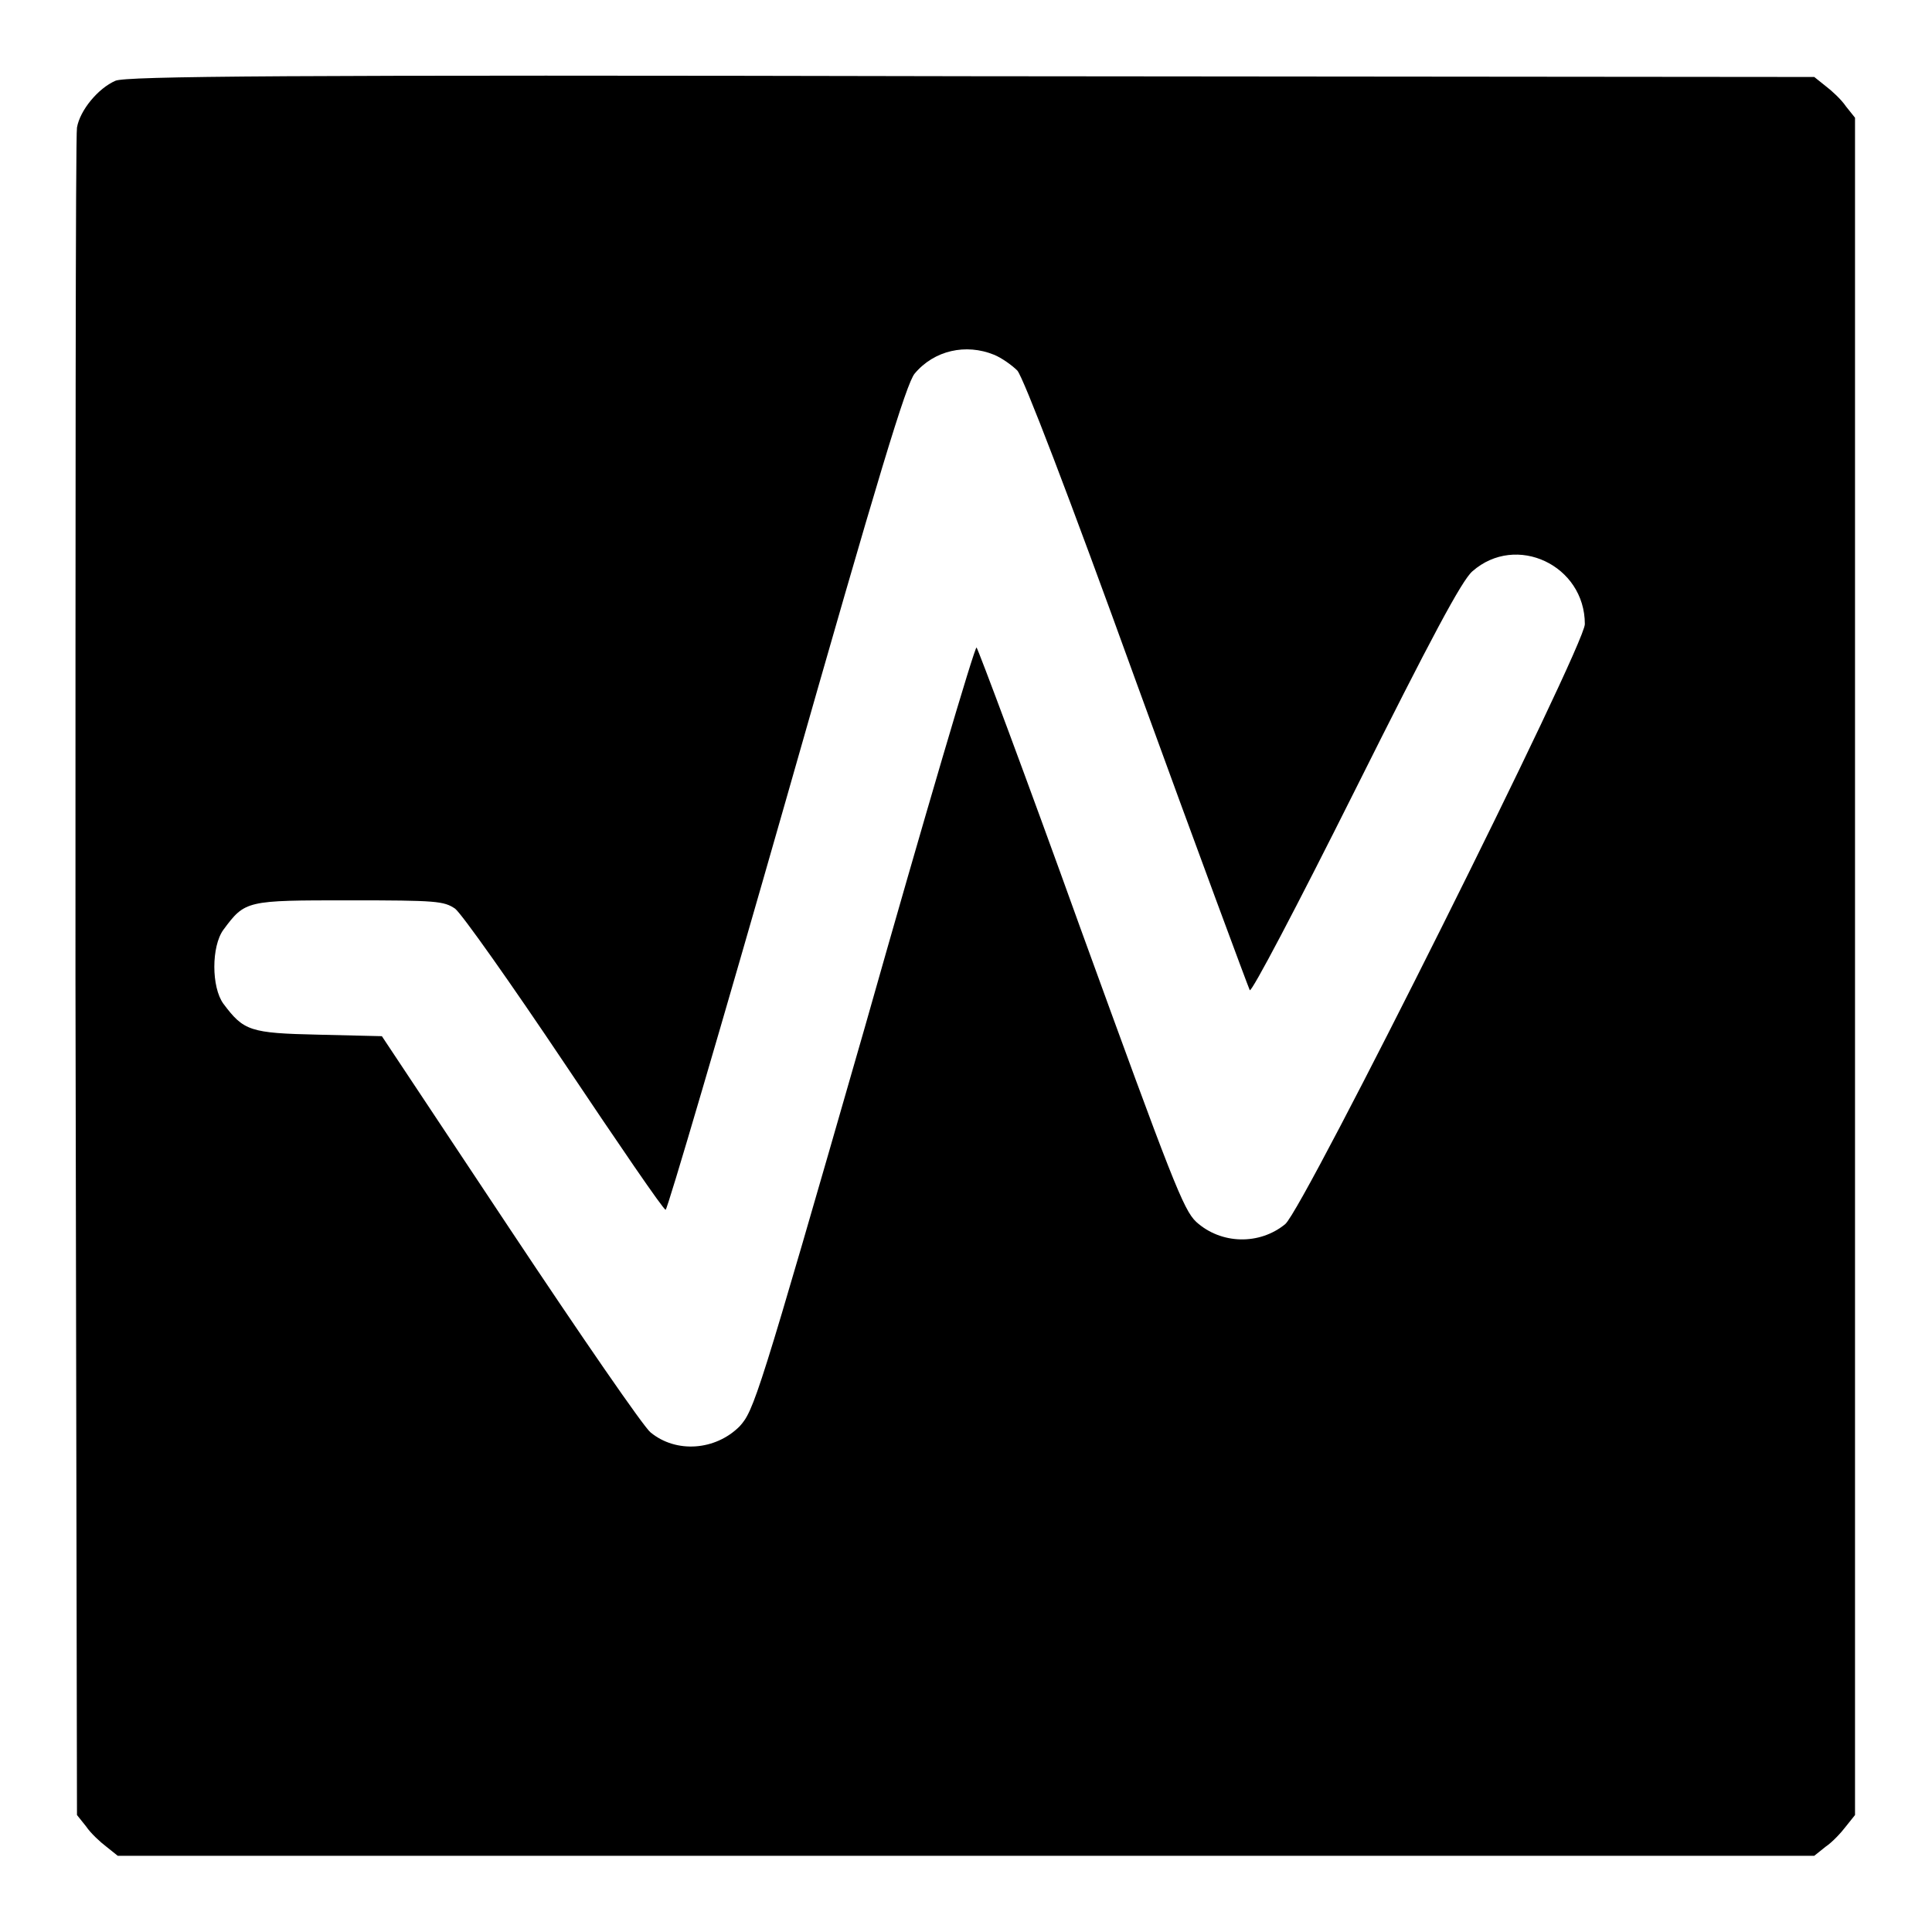
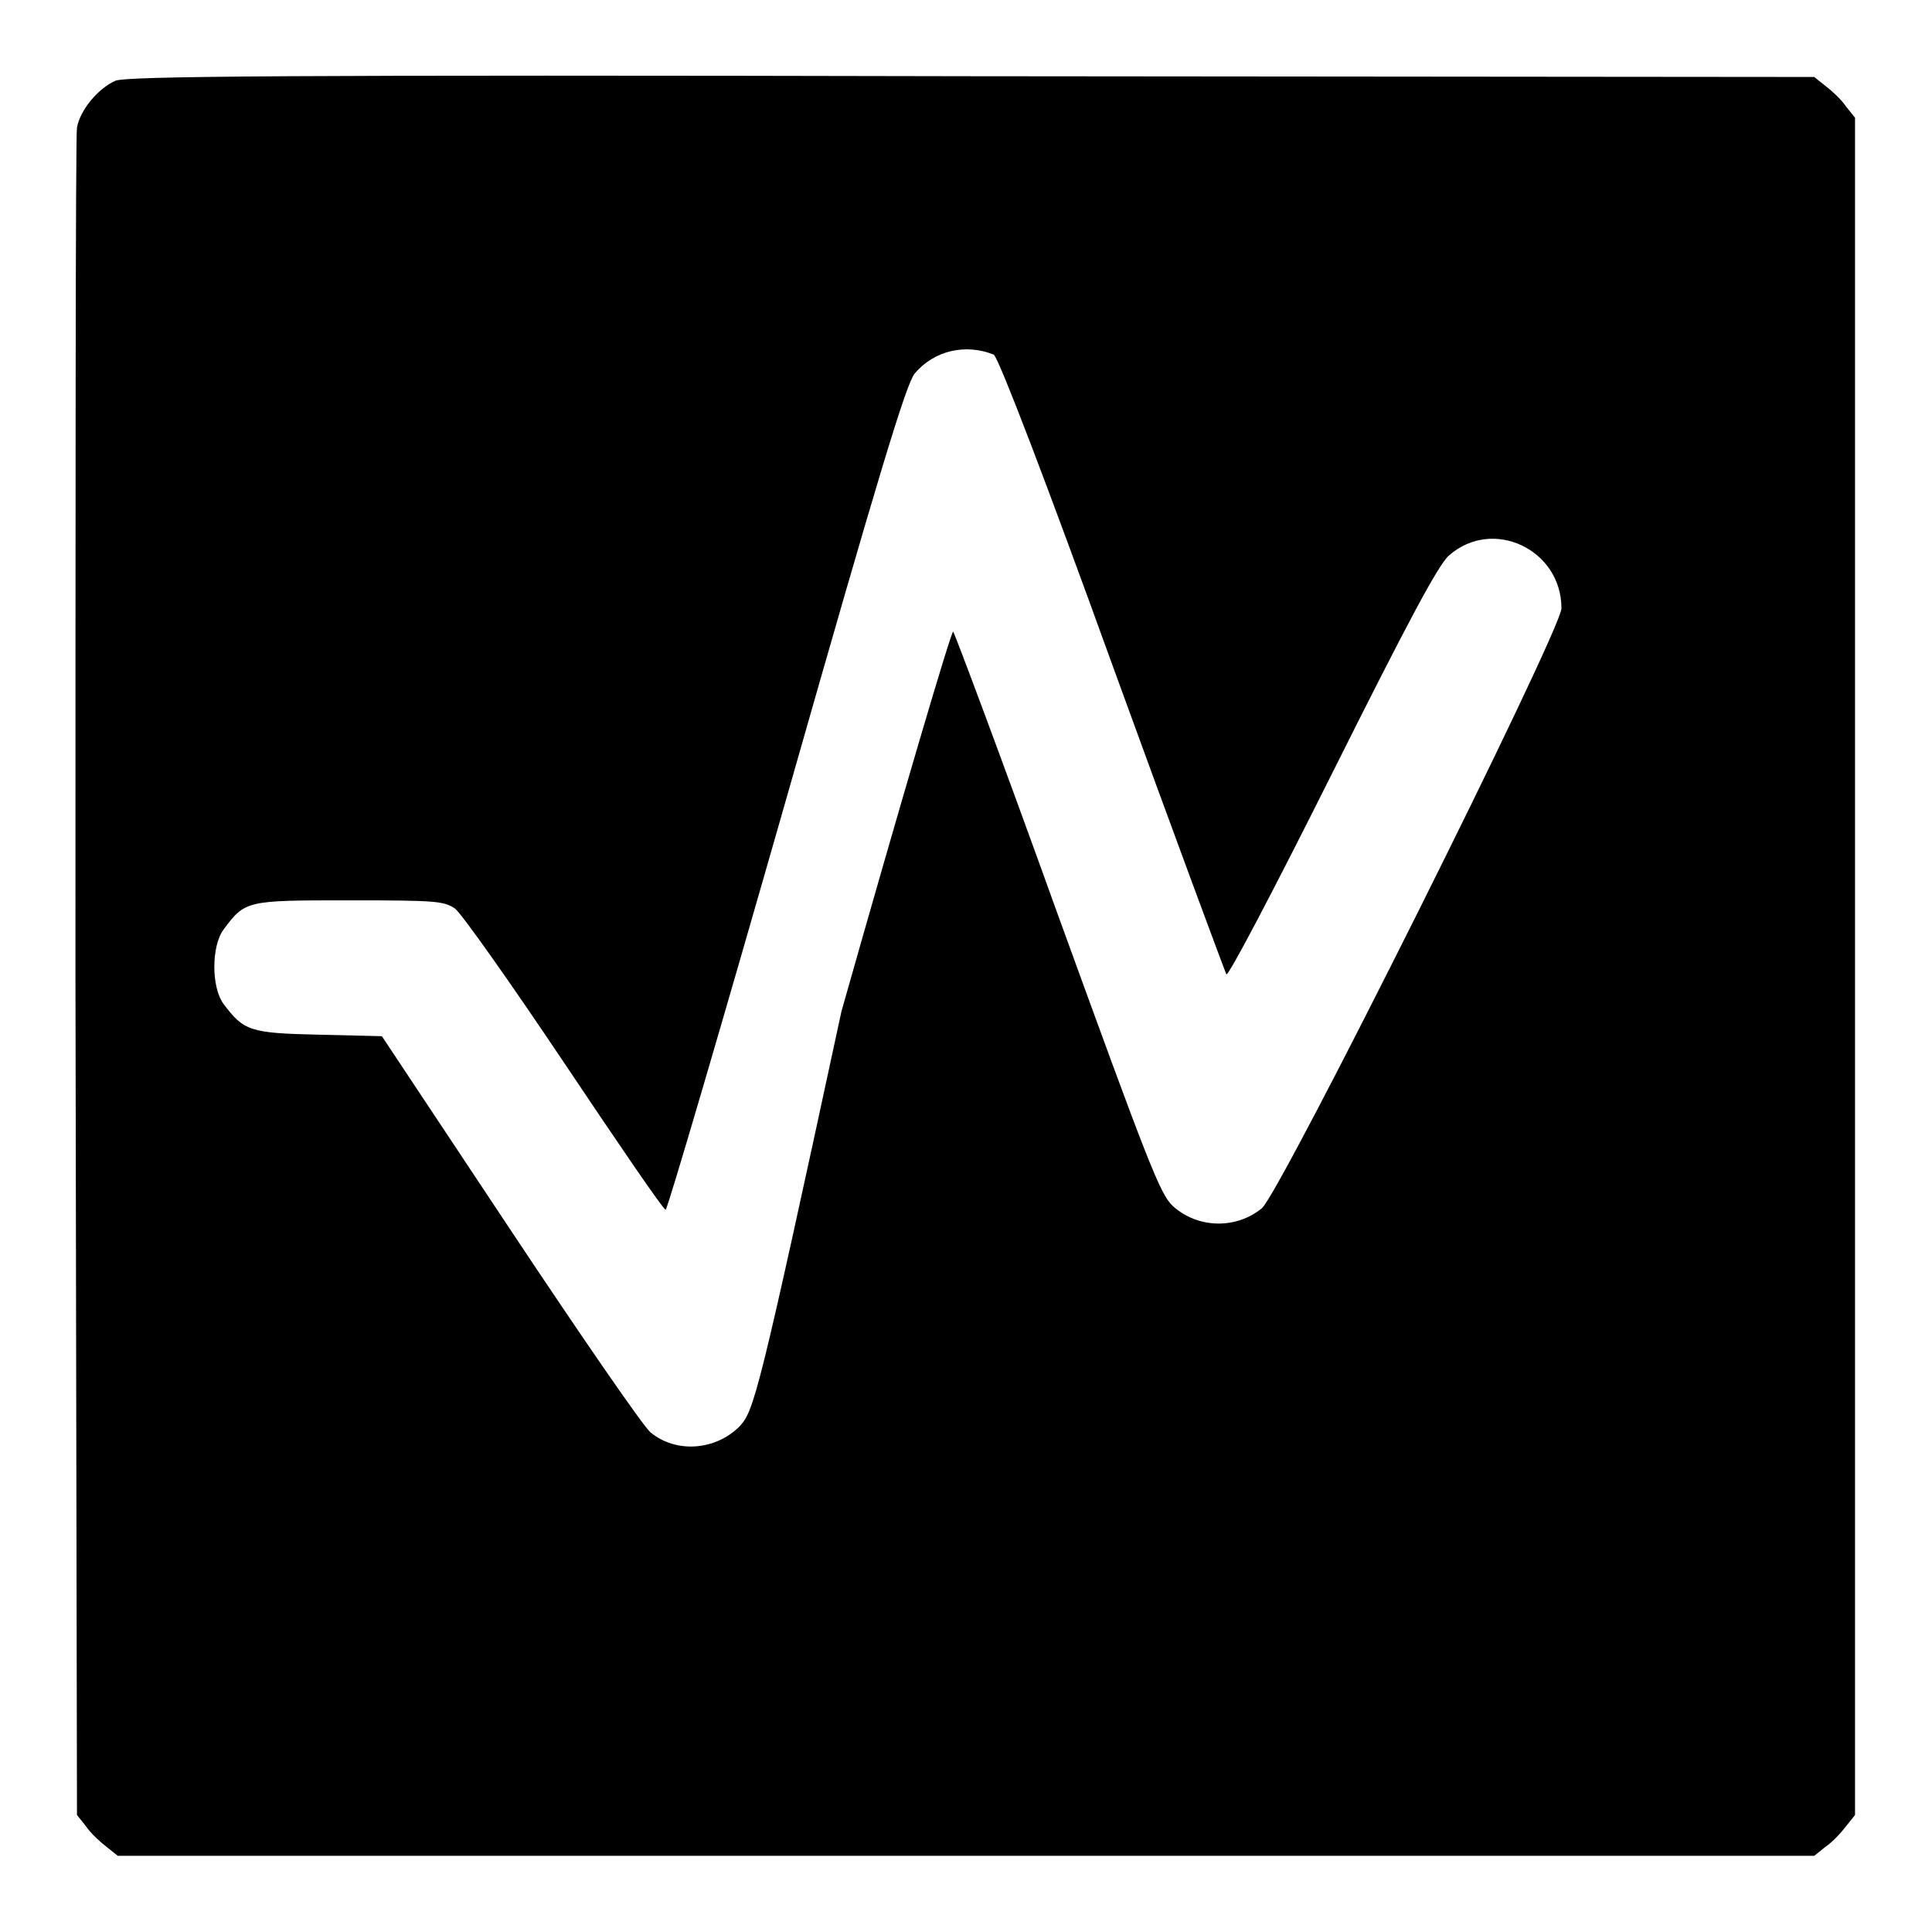
<svg xmlns="http://www.w3.org/2000/svg" version="1.1" x="0px" y="0px" viewBox="0 0 256 256" enable-background="new 0 0 256 256" xml:space="preserve">
  <g>
    <g>
      <g>
-         <path fill="#000000" d="M15.3,10.7c-2.3,1-4.7,3.9-5.1,6.2C10,17.9,10,68.6,10,129.6l0.2,110.9l1.2,1.5c0.6,0.9,1.9,2.1,2.7,2.7l1.5,1.2h112.4h112.4l1.5-1.2c0.9-0.6,2.1-1.9,2.7-2.7l1.2-1.5V128.1V15.6l-1.2-1.5c-0.6-0.9-1.9-2.1-2.7-2.7l-1.5-1.2l-111.8-0.1C36.7,9.9,16.7,10.1,15.3,10.7z M131.7,47c1,0.4,2.4,1.4,3.1,2.1c0.8,0.9,6.8,16.5,15.8,41.4c8,22,14.8,40.3,15,40.7c0.2,0.4,6.2-11,14-26.6c10-20,14.1-27.7,15.5-28.9c5.8-5.1,14.9-0.8,14.9,7c0,2.9-37.2,77.4-39.7,79.5c-3.4,2.8-8.5,2.7-11.8-0.3c-1.7-1.6-3.2-5.5-15.3-38.8c-7.3-20.3-13.6-37.1-13.8-37.3c-0.2-0.3-6.9,22.4-14.8,50.3C100.4,185.5,99.9,186.9,98,189c-3.2,3.2-8.4,3.6-11.8,0.8c-0.9-0.7-9.3-12.9-18.6-26.9l-17-25.6l-8.4-0.2c-9.1-0.2-9.9-0.5-12.6-4.1c-1.6-2.2-1.6-7.6,0-9.8c2.9-3.9,3-3.9,16.7-3.9c11.6,0,12.5,0.1,14,1.1c0.9,0.7,7.4,9.9,14.5,20.5c7.1,10.6,13.1,19.4,13.4,19.4c0.2,0.1,7.4-24.4,16-54.5c12.3-43.2,15.9-55,17-56.3C123.8,46.4,128,45.5,131.7,47z" />
+         <path fill="#000000" d="M15.3,10.7c-2.3,1-4.7,3.9-5.1,6.2C10,17.9,10,68.6,10,129.6l0.2,110.9l1.2,1.5c0.6,0.9,1.9,2.1,2.7,2.7l1.5,1.2h112.4h112.4l1.5-1.2c0.9-0.6,2.1-1.9,2.7-2.7l1.2-1.5V128.1V15.6l-1.2-1.5c-0.6-0.9-1.9-2.1-2.7-2.7l-1.5-1.2l-111.8-0.1C36.7,9.9,16.7,10.1,15.3,10.7z M131.7,47c0.8,0.9,6.8,16.5,15.8,41.4c8,22,14.8,40.3,15,40.7c0.2,0.4,6.2-11,14-26.6c10-20,14.1-27.7,15.5-28.9c5.8-5.1,14.9-0.8,14.9,7c0,2.9-37.2,77.4-39.7,79.5c-3.4,2.8-8.5,2.7-11.8-0.3c-1.7-1.6-3.2-5.5-15.3-38.8c-7.3-20.3-13.6-37.1-13.8-37.3c-0.2-0.3-6.9,22.4-14.8,50.3C100.4,185.5,99.9,186.9,98,189c-3.2,3.2-8.4,3.6-11.8,0.8c-0.9-0.7-9.3-12.9-18.6-26.9l-17-25.6l-8.4-0.2c-9.1-0.2-9.9-0.5-12.6-4.1c-1.6-2.2-1.6-7.6,0-9.8c2.9-3.9,3-3.9,16.7-3.9c11.6,0,12.5,0.1,14,1.1c0.9,0.7,7.4,9.9,14.5,20.5c7.1,10.6,13.1,19.4,13.4,19.4c0.2,0.1,7.4-24.4,16-54.5c12.3-43.2,15.9-55,17-56.3C123.8,46.4,128,45.5,131.7,47z" />
      </g>
    </g>
  </g>
</svg>